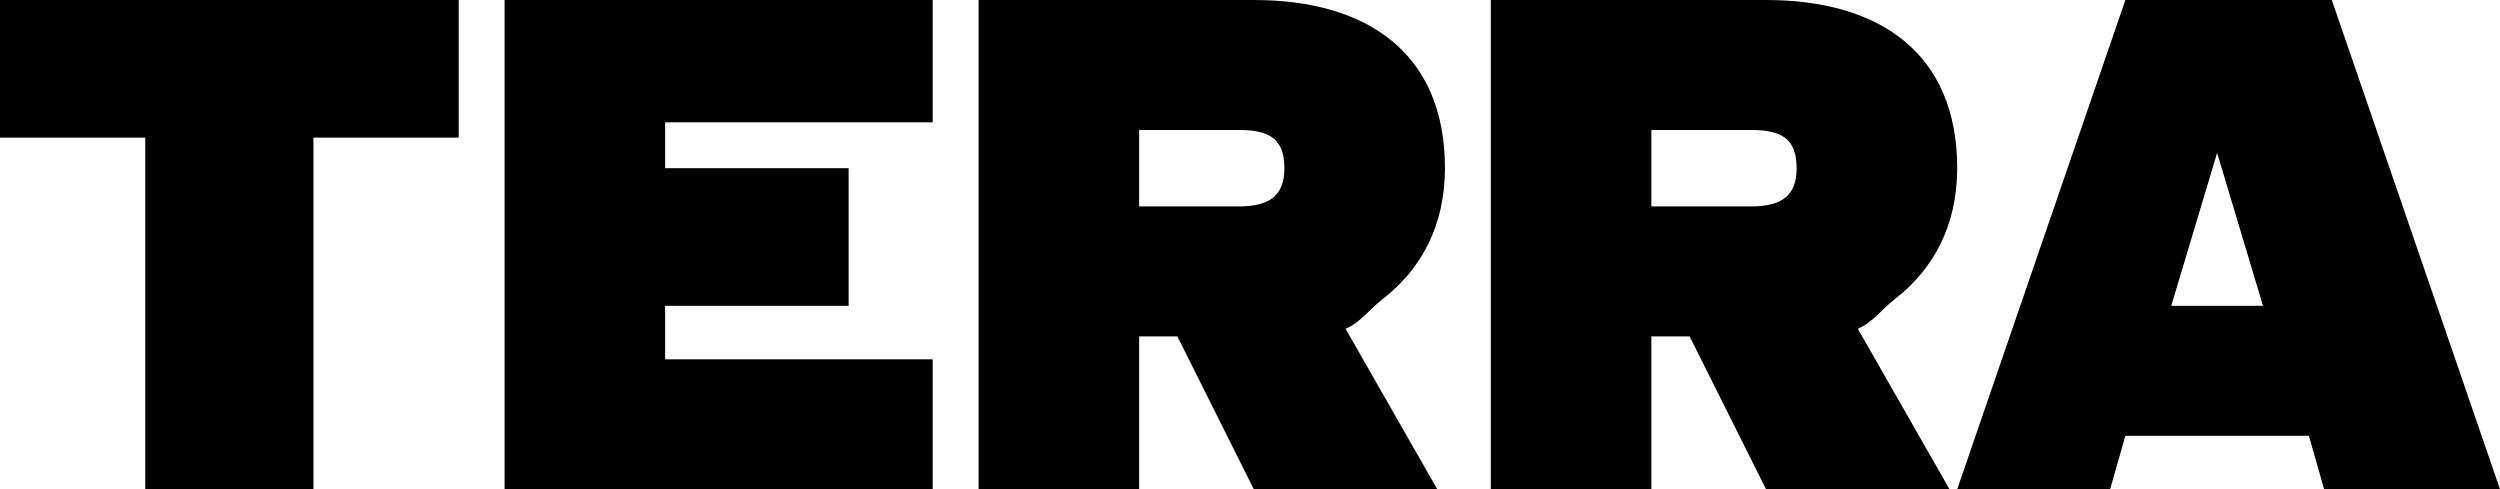
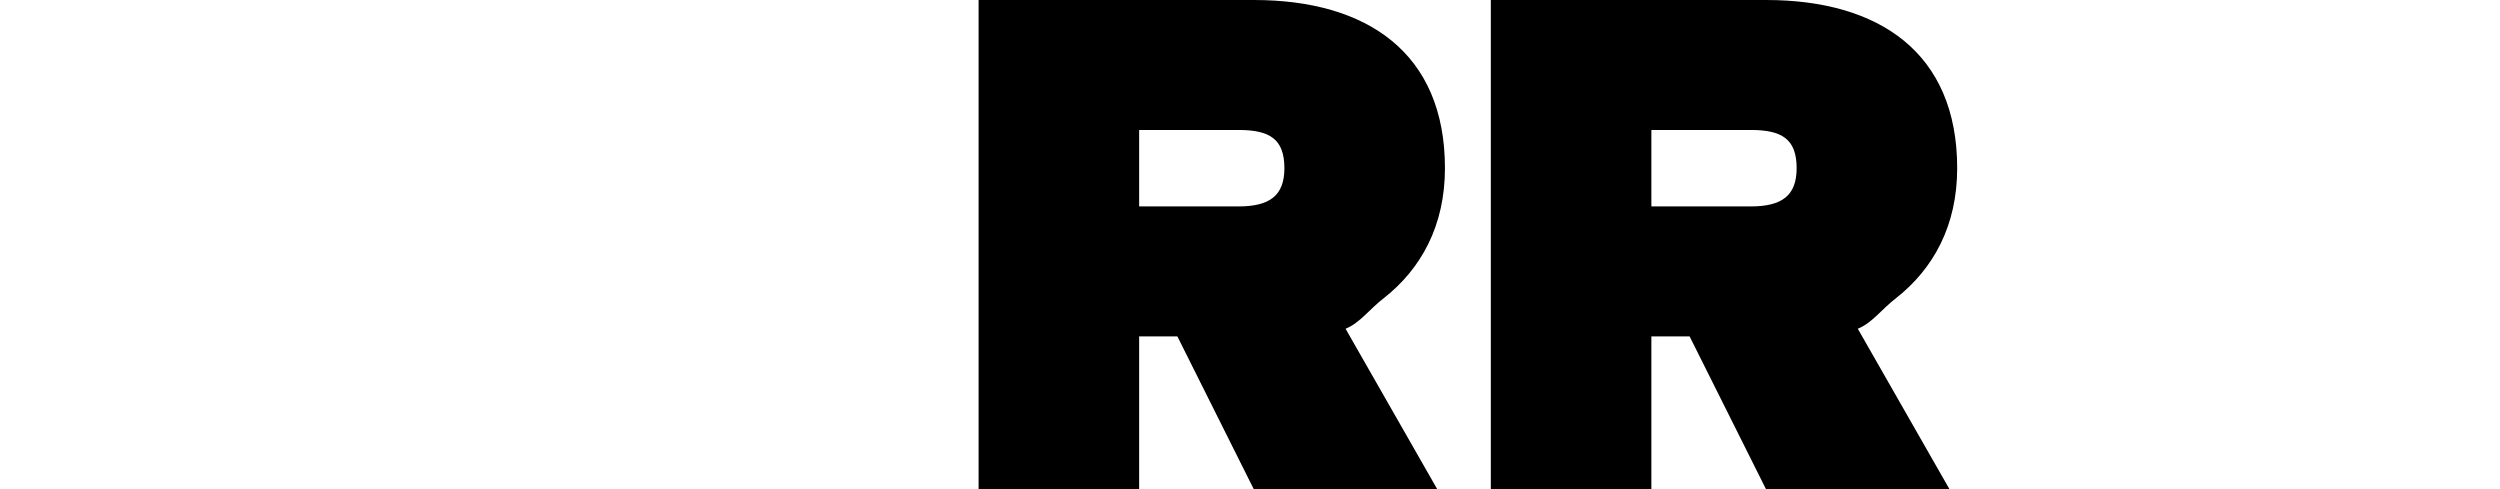
<svg xmlns="http://www.w3.org/2000/svg" width="327" height="64" viewBox="0 0 327 64" fill="none">
-   <path d="M0 18H19V64H41V18H60V0H0V18Z" fill="#F07115" style="fill:#F07115;fill:color(display-p3 0.941 0.442 0.081);fill-opacity:1;" />
-   <path d="M66 64H122V47H87V40H111V22H87V16H122V0H66V64Z" fill="#F07115" style="fill:#F07115;fill:color(display-p3 0.941 0.442 0.081);fill-opacity:1;" />
  <path d="M248 39C252.909 35.141 256 29.497 256 22C256 6.882 245.776 0 231 0H195V64H216V44H221L231 64H255L243 43C244.873 42.253 246.139 40.421 248 39ZM216 17H229C233.052 17 235 18.166 235 22C235 25.614 233.04 27 229 27H216V17Z" fill="#F07115" style="fill:#F07115;fill:color(display-p3 0.941 0.442 0.081);fill-opacity:1;" />
-   <path d="M305 0H278L256 64H276L278 57H302L304 64H327L305 0ZM284 40L290 20L296 40H284V40Z" fill="#F07115" style="fill:#F07115;fill:color(display-p3 0.941 0.442 0.081);fill-opacity:1;" />
  <path d="M189 22C189 6.882 178.776 0 164 0H128V64H149V44H154L164 64H188L176 43C177.873 42.253 179.139 40.421 181 39C185.909 35.141 189 29.497 189 22ZM149 17H162C166.052 17 168 18.166 168 22C168 25.614 166.04 27 162 27H149V17Z" fill="#F07115" style="fill:#F07115;fill:color(display-p3 0.941 0.442 0.081);fill-opacity:1;" />
</svg>